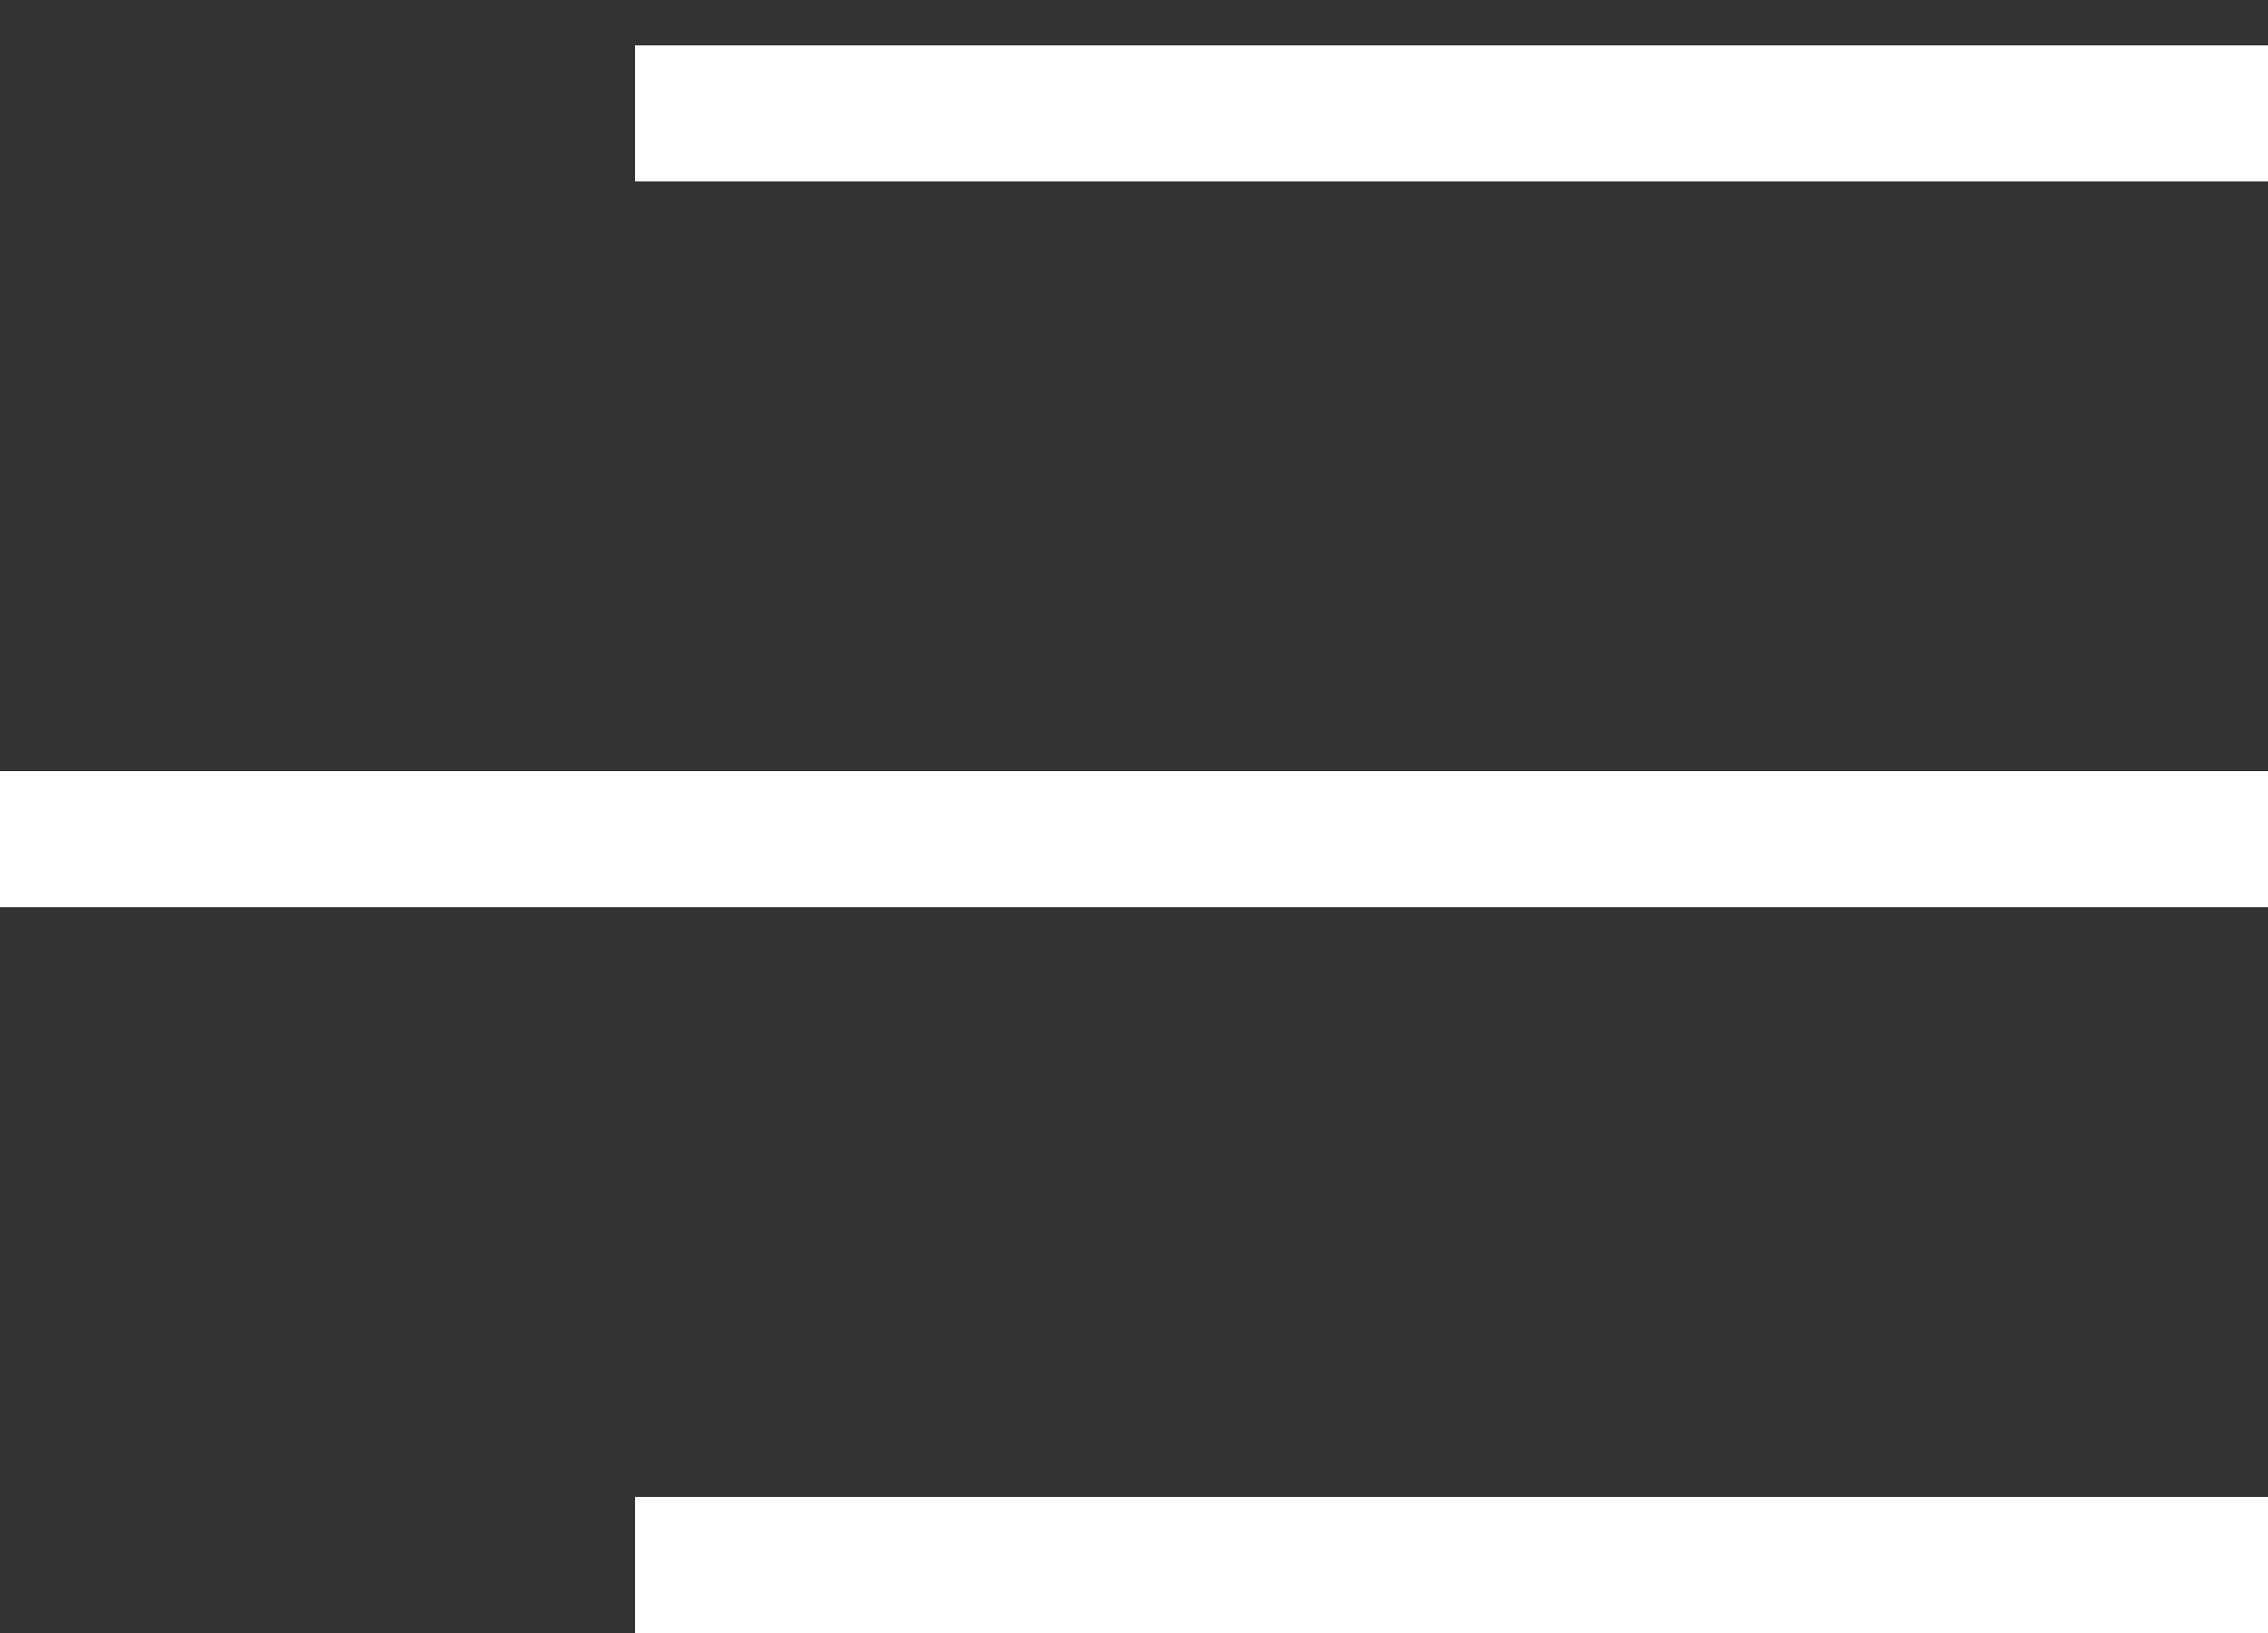
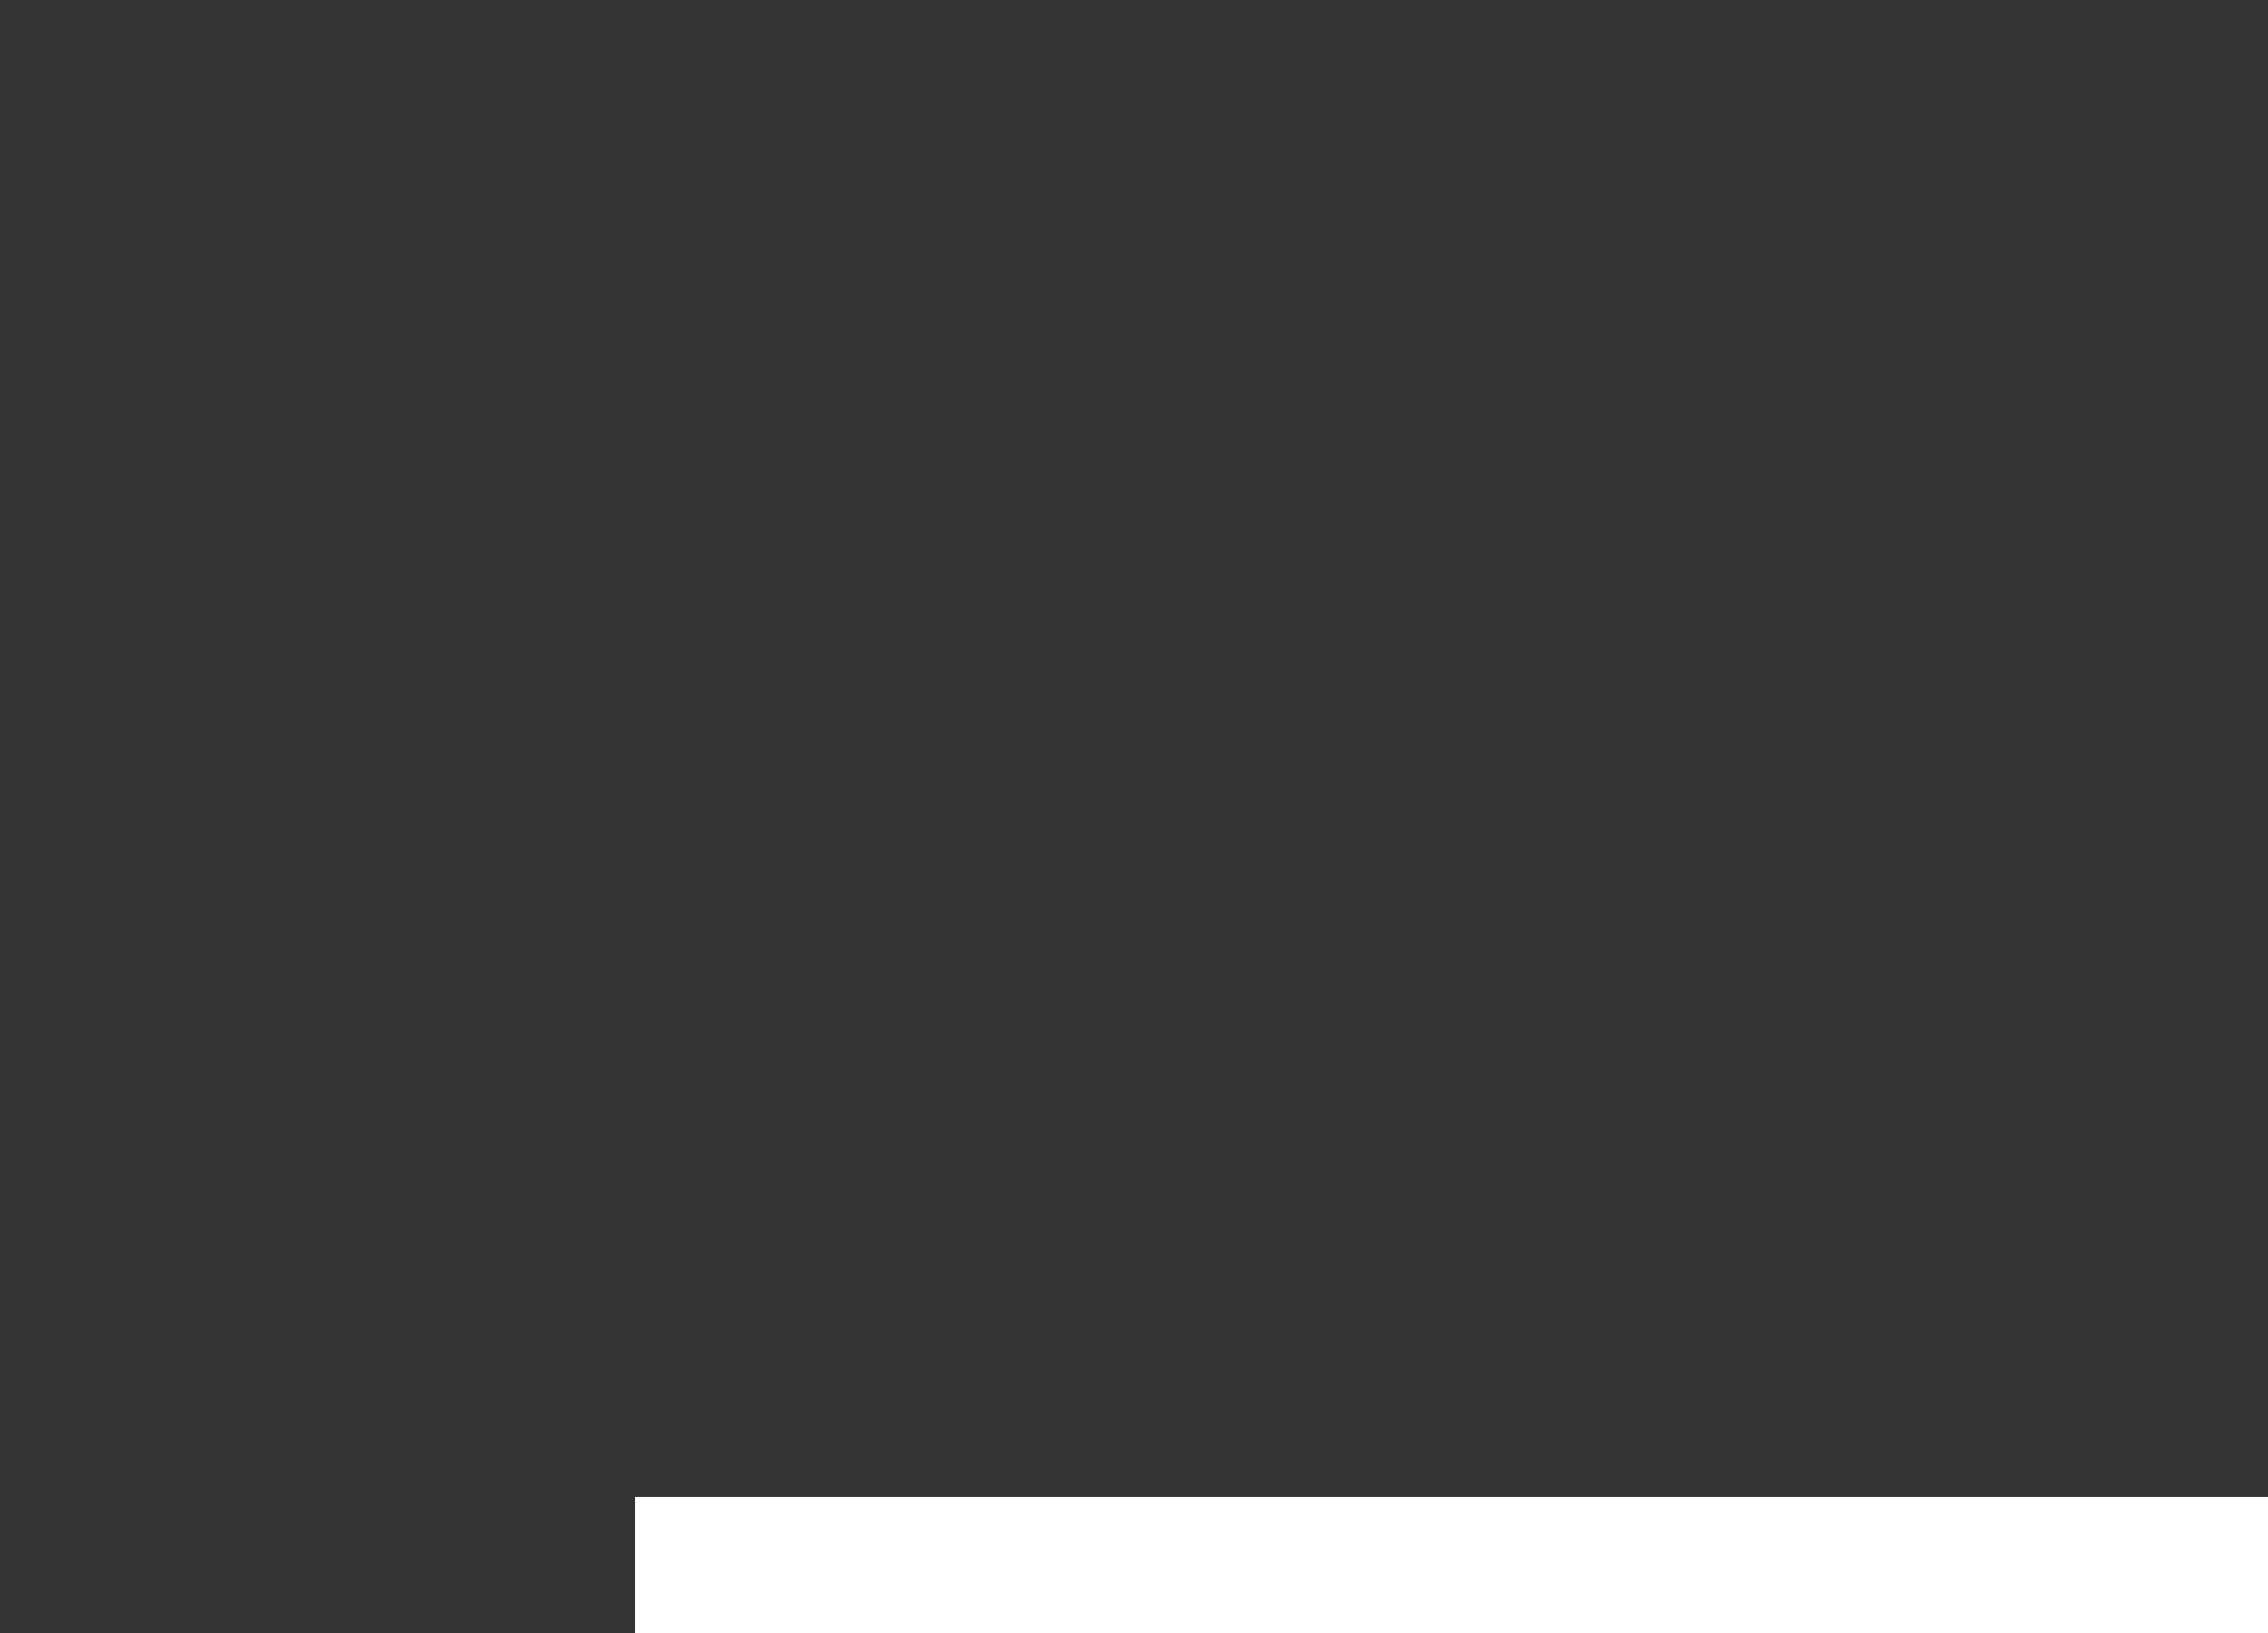
<svg xmlns="http://www.w3.org/2000/svg" width="25" height="18" viewBox="0 0 25 18" fill="none">
  <rect x="0" y="0" width="25" height="18" fill="#333333" stroke="none" />
-   <line y1="9.25" x2="25" y2="9.25" stroke="white" stroke-width="1.5" />
  <line x1="7" y1="17.25" x2="25" y2="17.25" stroke="white" stroke-width="1.5" />
-   <line x1="7" y1="1.25" x2="25" y2="1.25" stroke="white" stroke-width="1.5" />
</svg>